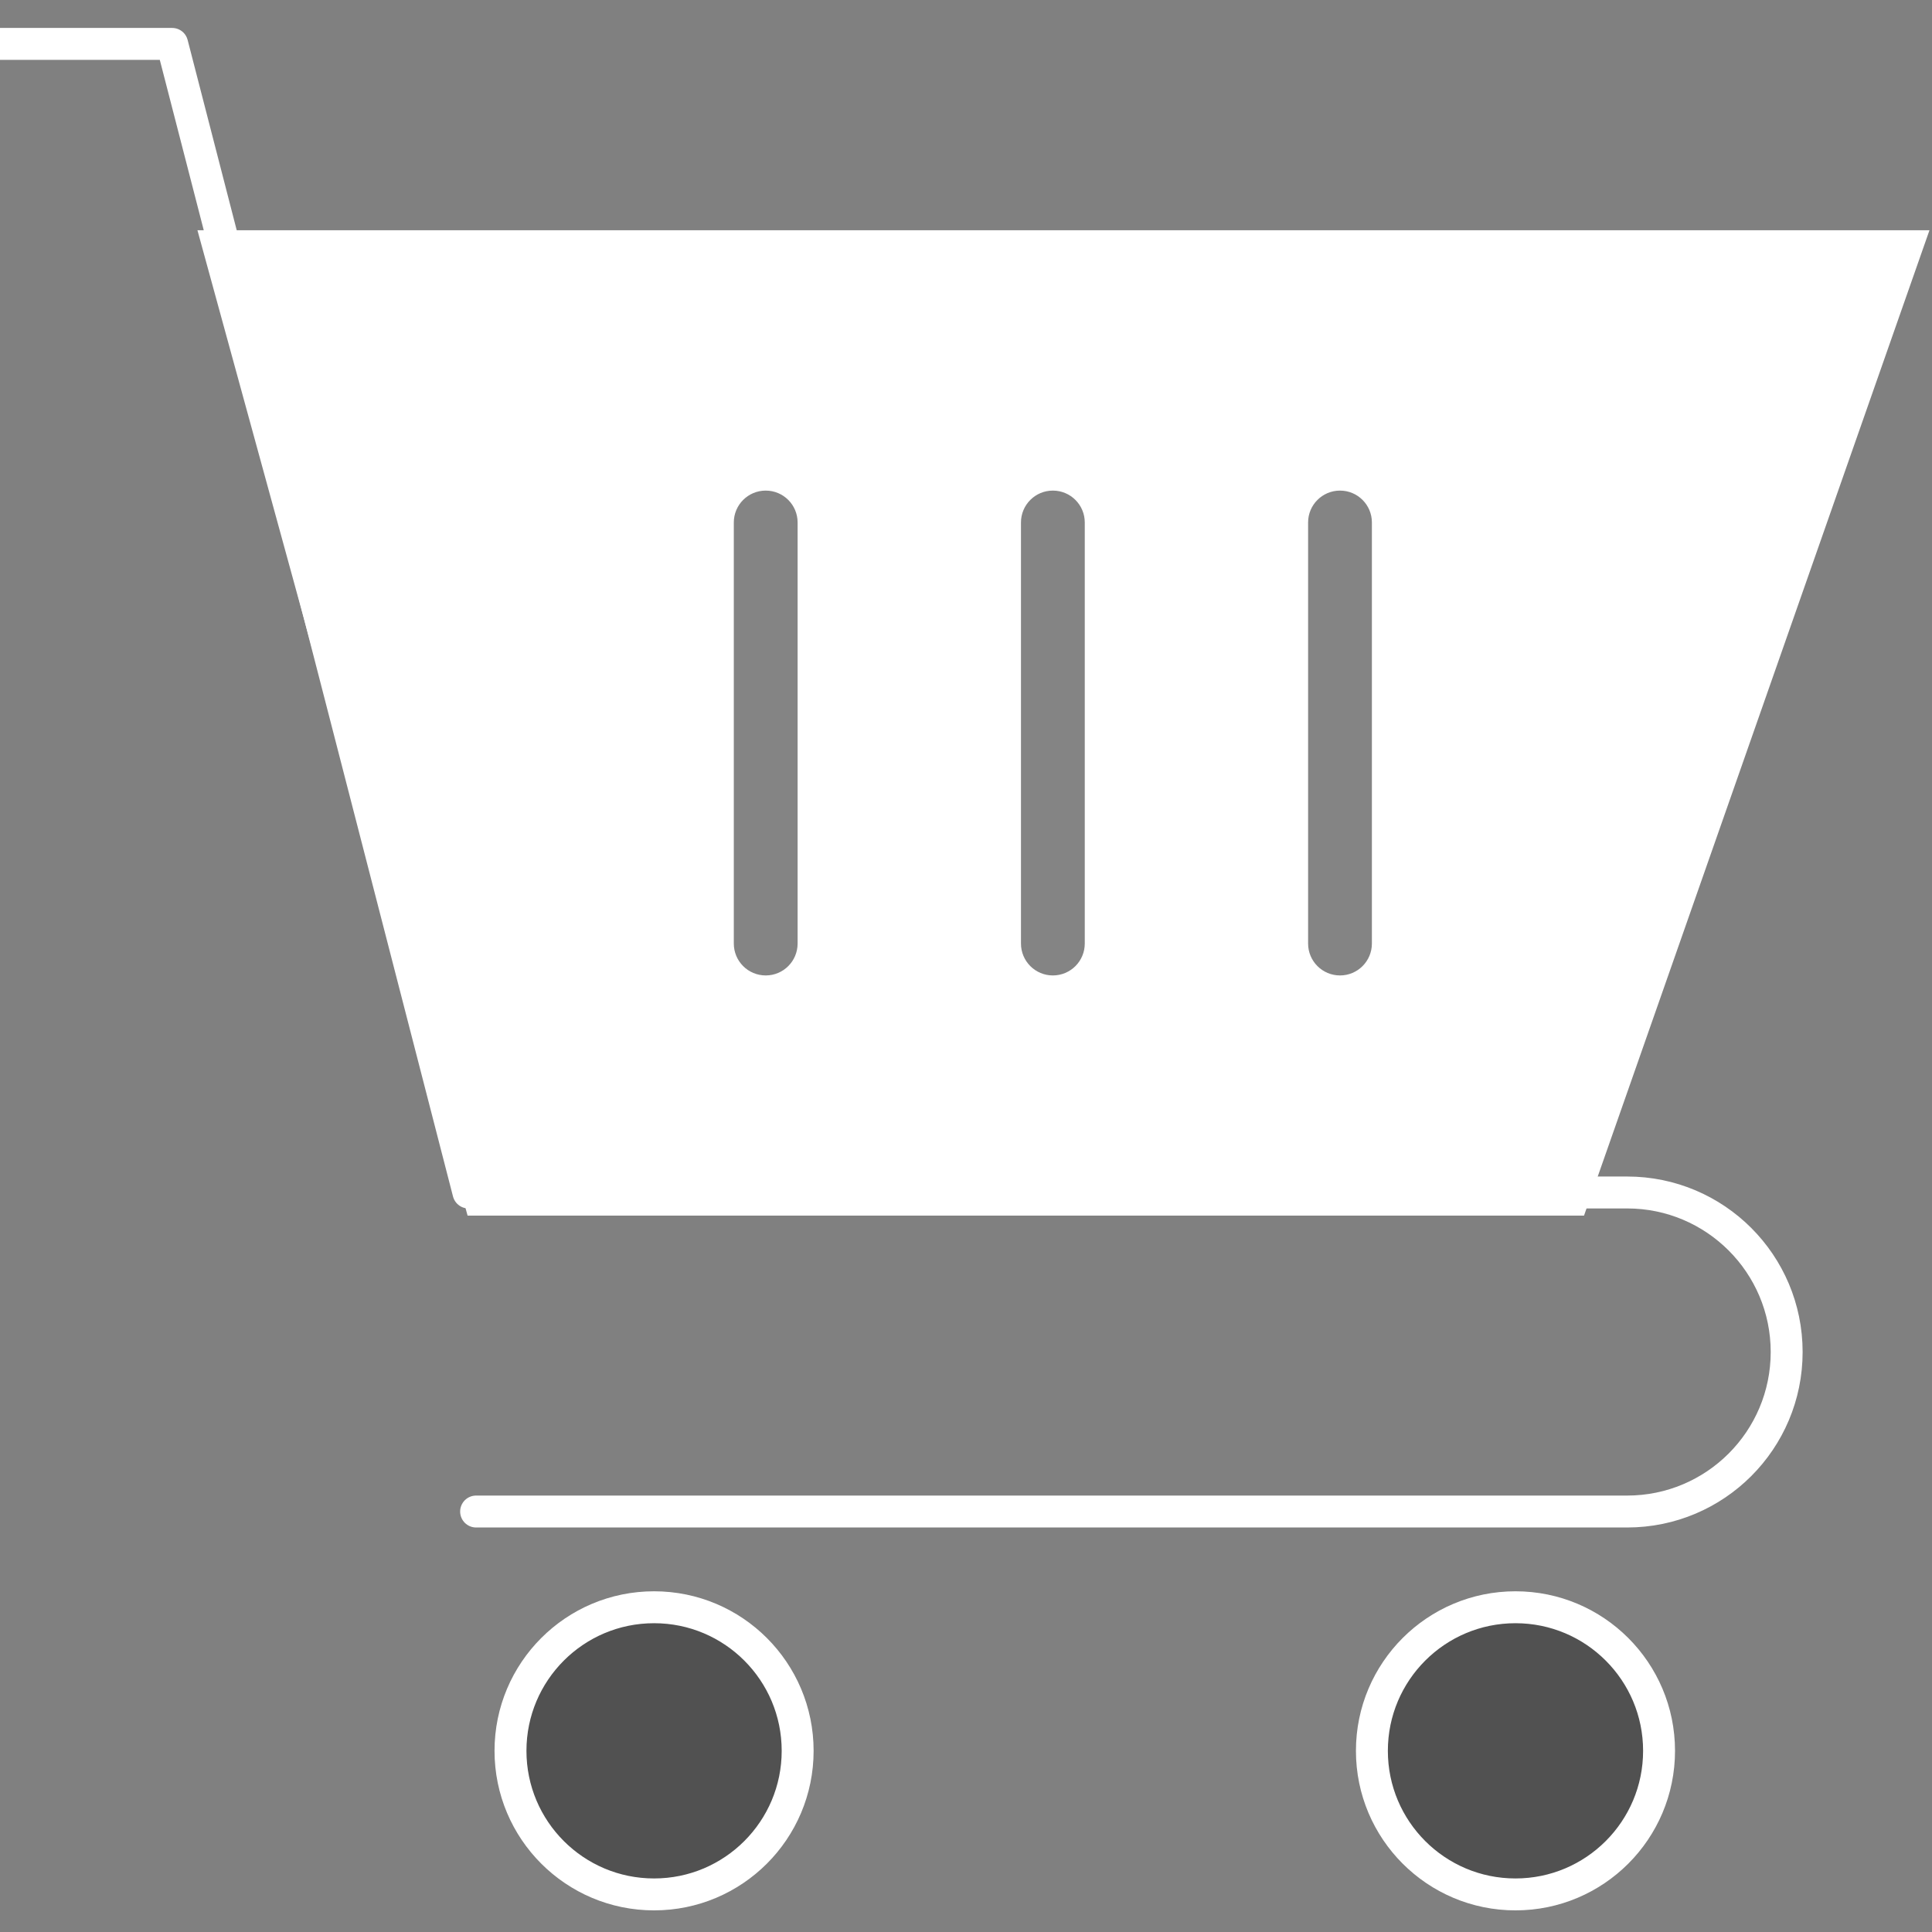
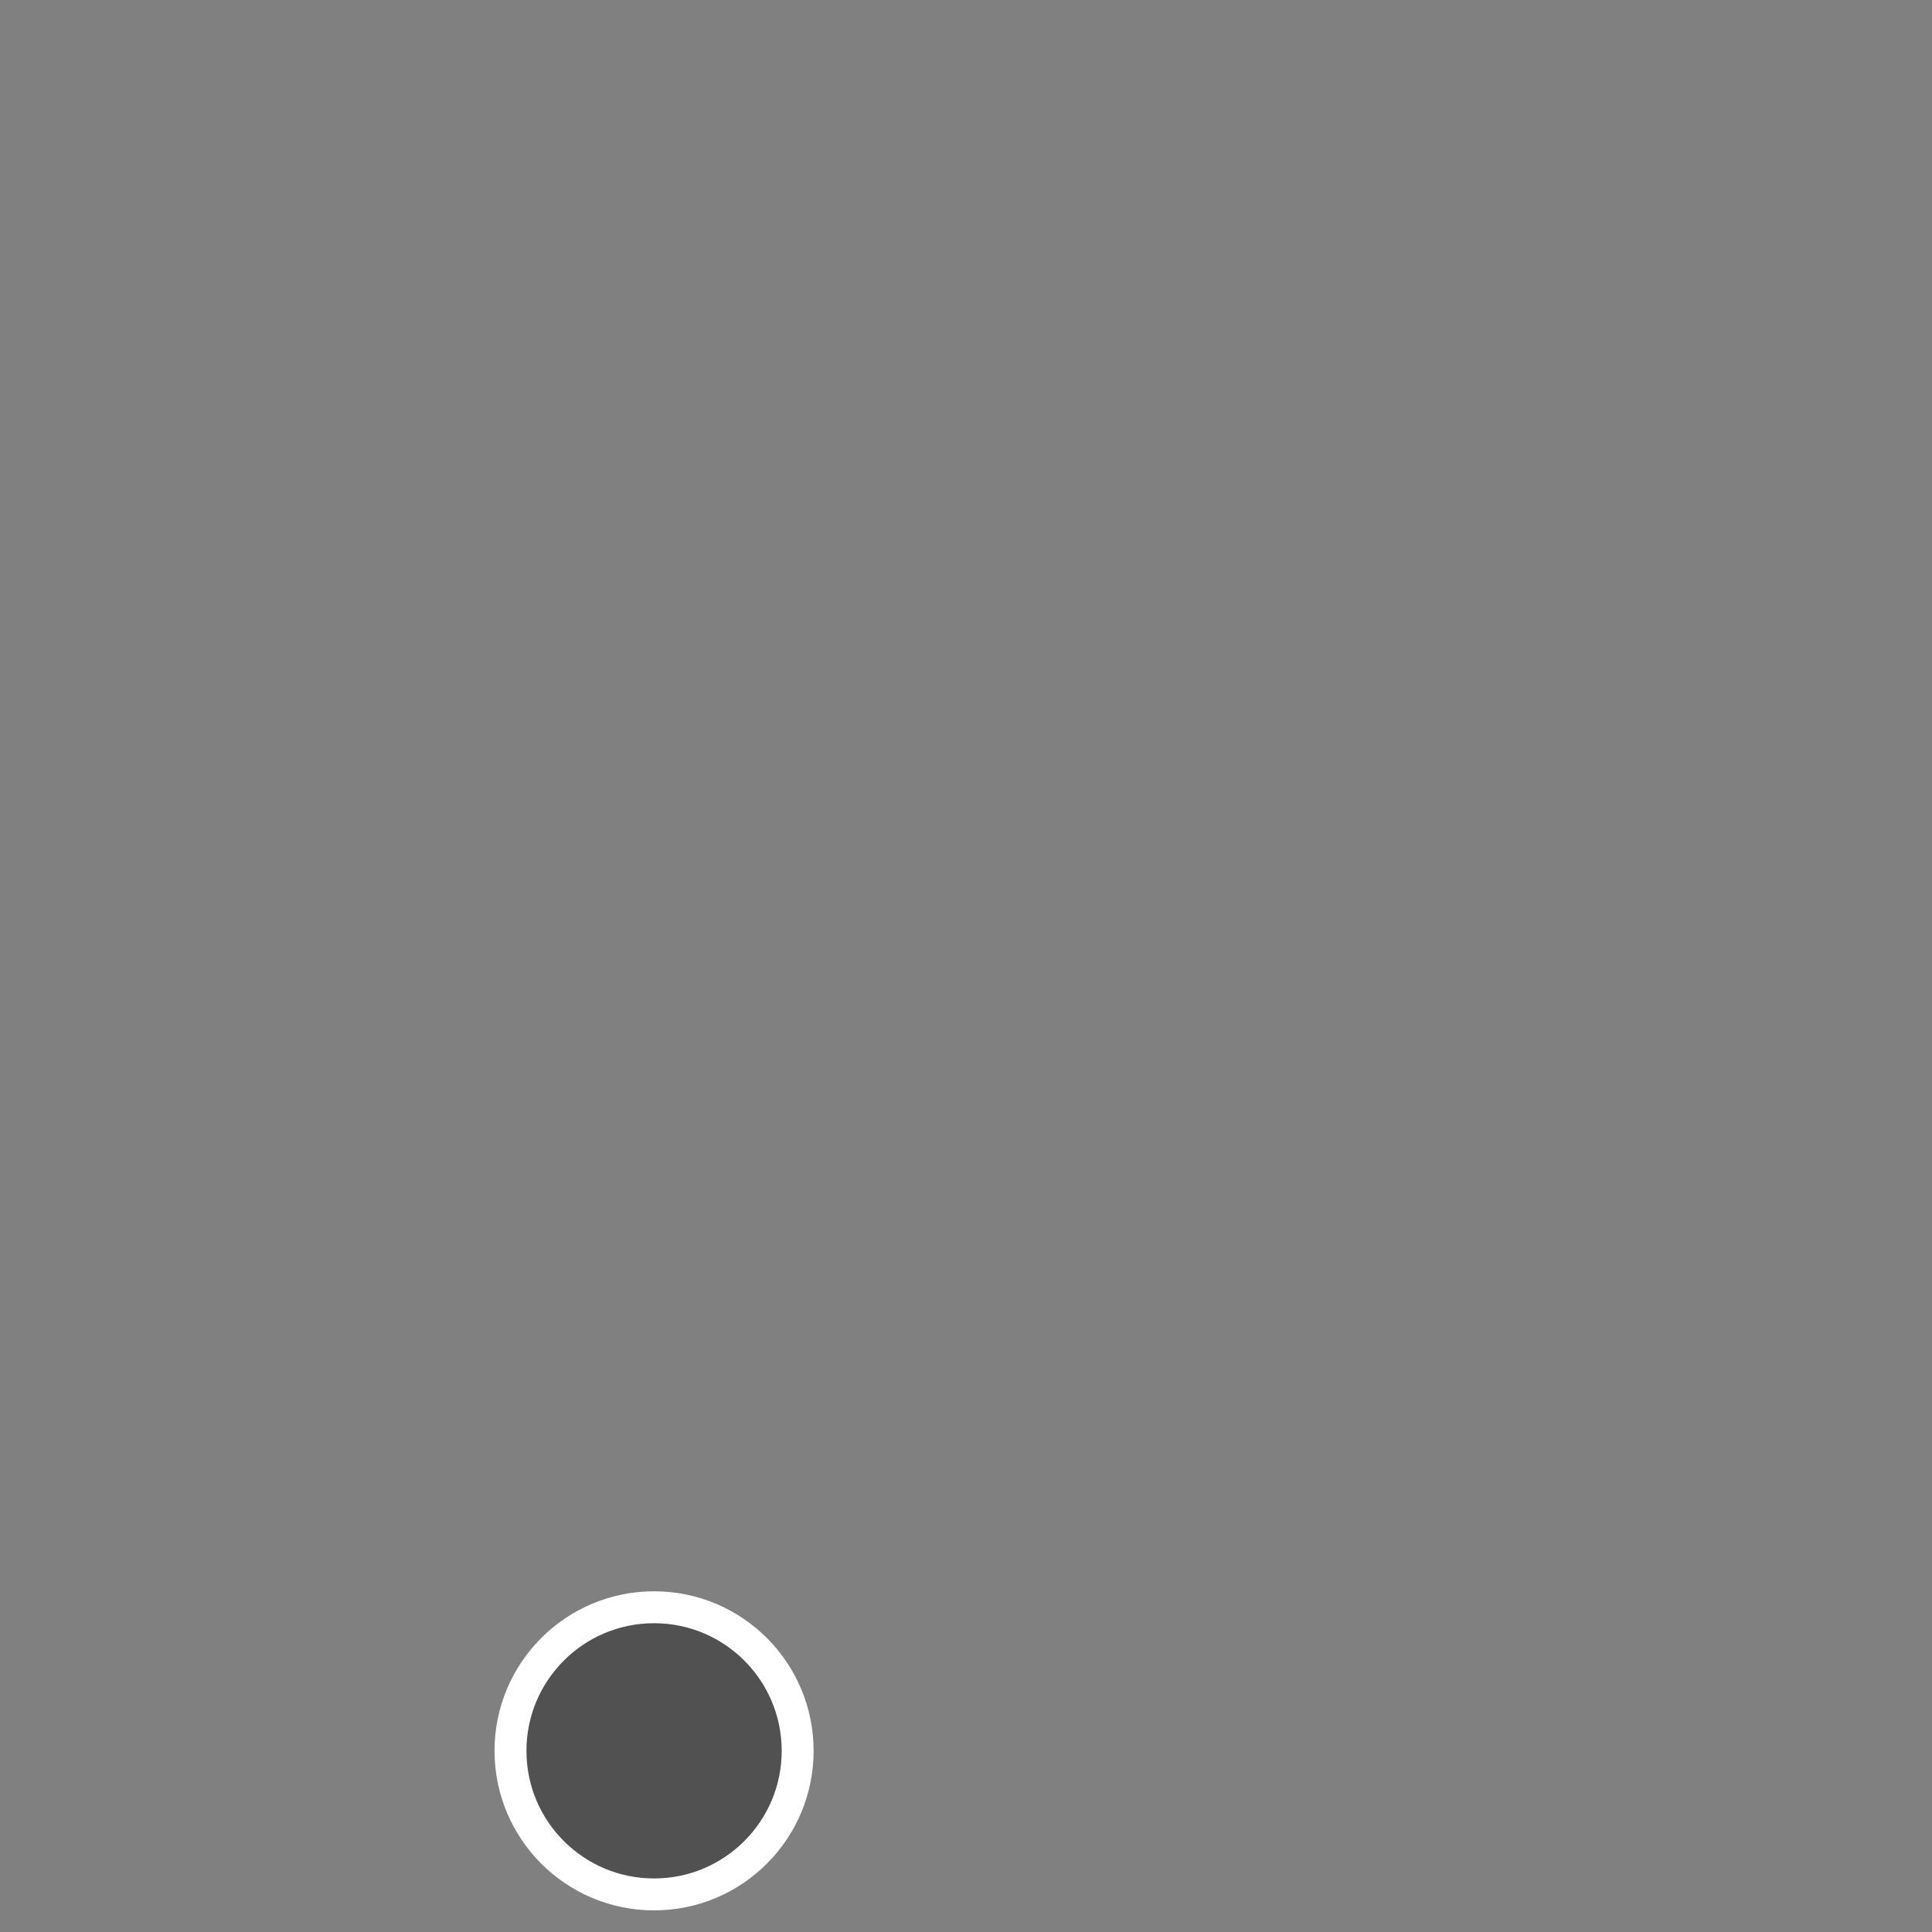
<svg xmlns="http://www.w3.org/2000/svg" width="44px" height="44px" viewBox="0 0 44 44" version="1.1">
  <rect x="0" y="0" width="44" height="44" fill="#808080" stroke="none" />
  <title>新零售收银_icon</title>
  <desc>Created with Sketch.</desc>
  <defs />
  <g id="Page-1" stroke="none" stroke-width="1" fill="none" fill-rule="evenodd">
    <g id="01首页2-" transform="translate(-351, -1640)">
      <g id="Group-8" transform="translate(228, 1593)">
        <g id="新零售收银_icon" transform="translate(123, 48)">
-           <path d="M0,0 L3.921,0 L10.669,26.158 M10.669,26.158 L37.057,26.158 C39.064,26.158 40.69,27.785 40.69,29.791 C40.69,31.798 39.064,33.424 37.057,33.424 L10.843,33.424" id="Combined-Shape" stroke="#FFFFFF" stroke-width="0.727" stroke-linecap="round" stroke-linejoin="round" />
-           <polygon id="Path-89" stroke="#FFFFFF" stroke-width="1.453" fill="#FFFFFF" points="5.449 4.97 42.918 4.97 35.56 25.958 11.203 25.958" />
-           <path d="M16.712,10.899 C16.712,10.498 17.037,10.173 17.439,10.173 C17.84,10.173 18.165,10.498 18.165,10.899 L18.165,20.488 C18.165,20.89 17.84,21.215 17.439,21.215 C17.037,21.215 16.712,20.89 16.712,20.488 L16.712,10.899 Z M23.252,10.899 C23.252,10.498 23.577,10.173 23.978,10.173 C24.38,10.173 24.705,10.498 24.705,10.899 L24.705,20.488 C24.705,20.89 24.38,21.215 23.978,21.215 C23.577,21.215 23.252,20.89 23.252,20.488 L23.252,10.899 Z M29.791,10.899 C29.791,10.498 30.116,10.173 30.518,10.173 C30.919,10.173 31.244,10.498 31.244,10.899 L31.244,20.488 C31.244,20.89 30.919,21.215 30.518,21.215 C30.116,21.215 29.791,20.89 29.791,20.488 L29.791,10.899 Z" id="Combined-Shape" fill-opacity="0.6" fill="#333333" fill-rule="nonzero" />
          <circle id="Oval-42" stroke="#FFFFFF" stroke-width="0.727" fill-opacity="0.6" fill="#333333" cx="14.896" cy="38.874" r="3.27" />
-           <circle id="Oval-42-Copy" stroke="#FFFFFF" stroke-width="0.727" fill-opacity="0.6" fill="#333333" cx="34.514" cy="38.874" r="3.27" />
        </g>
      </g>
    </g>
  </g>
</svg>